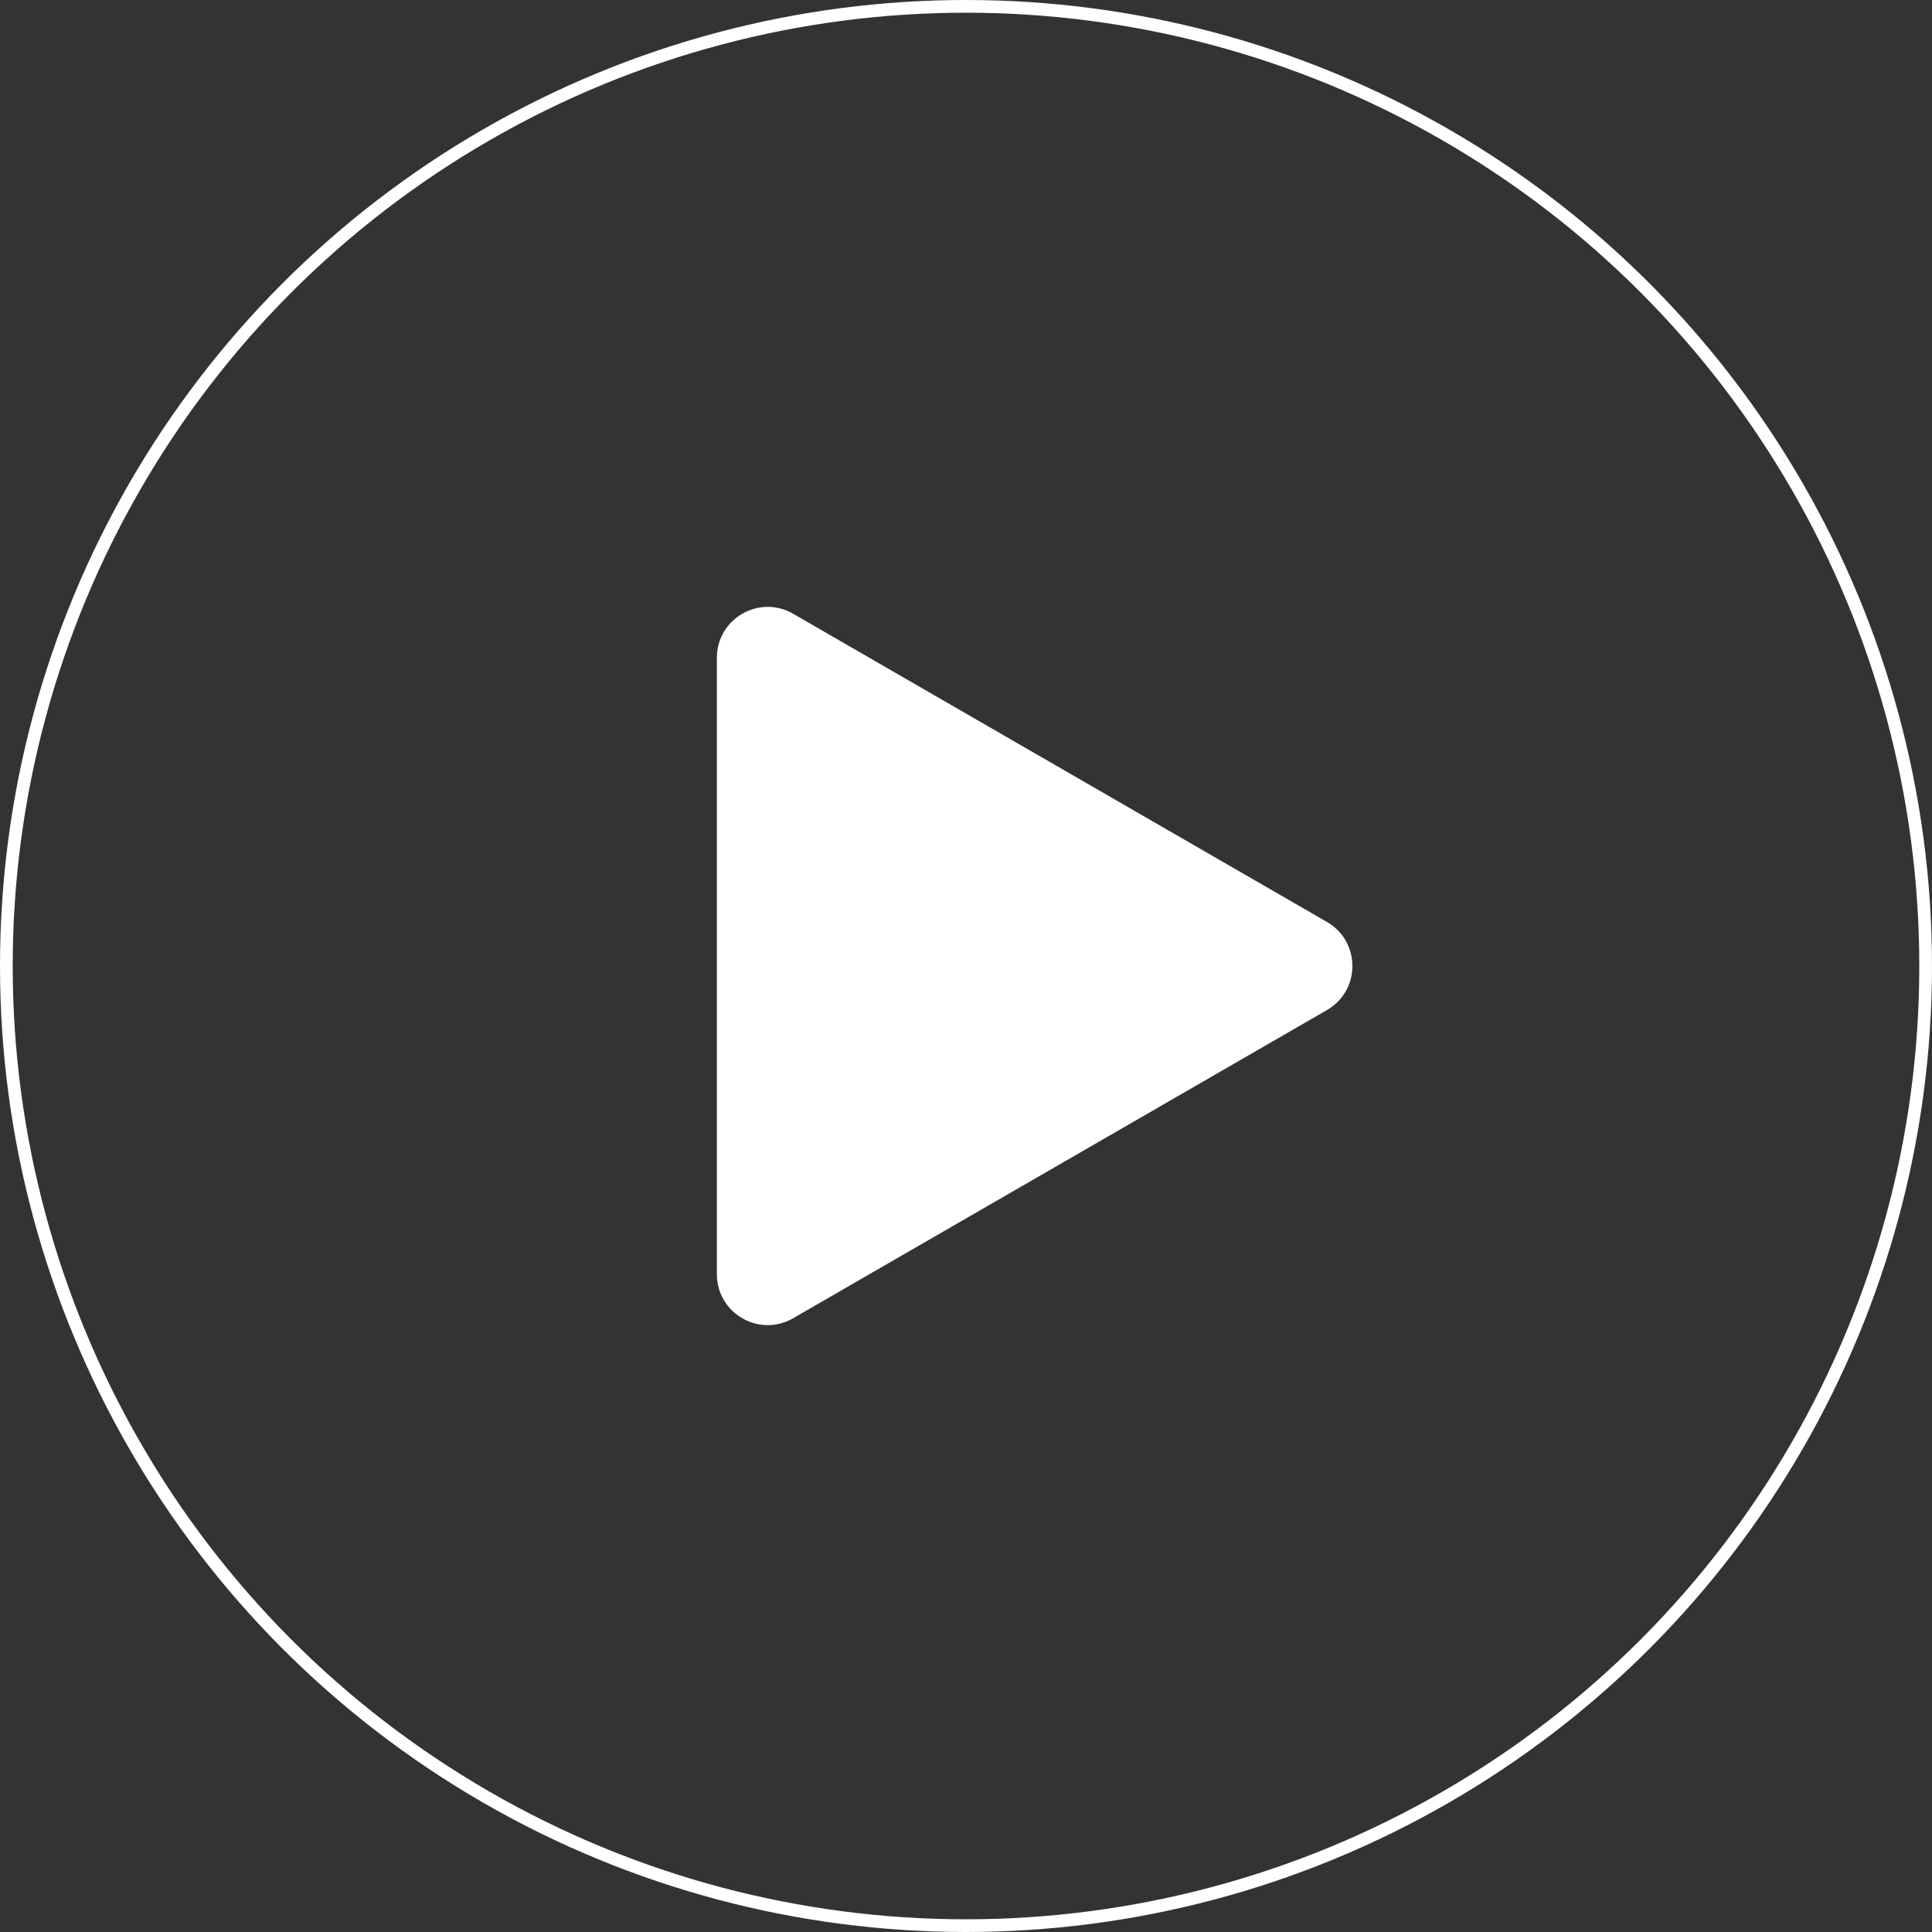
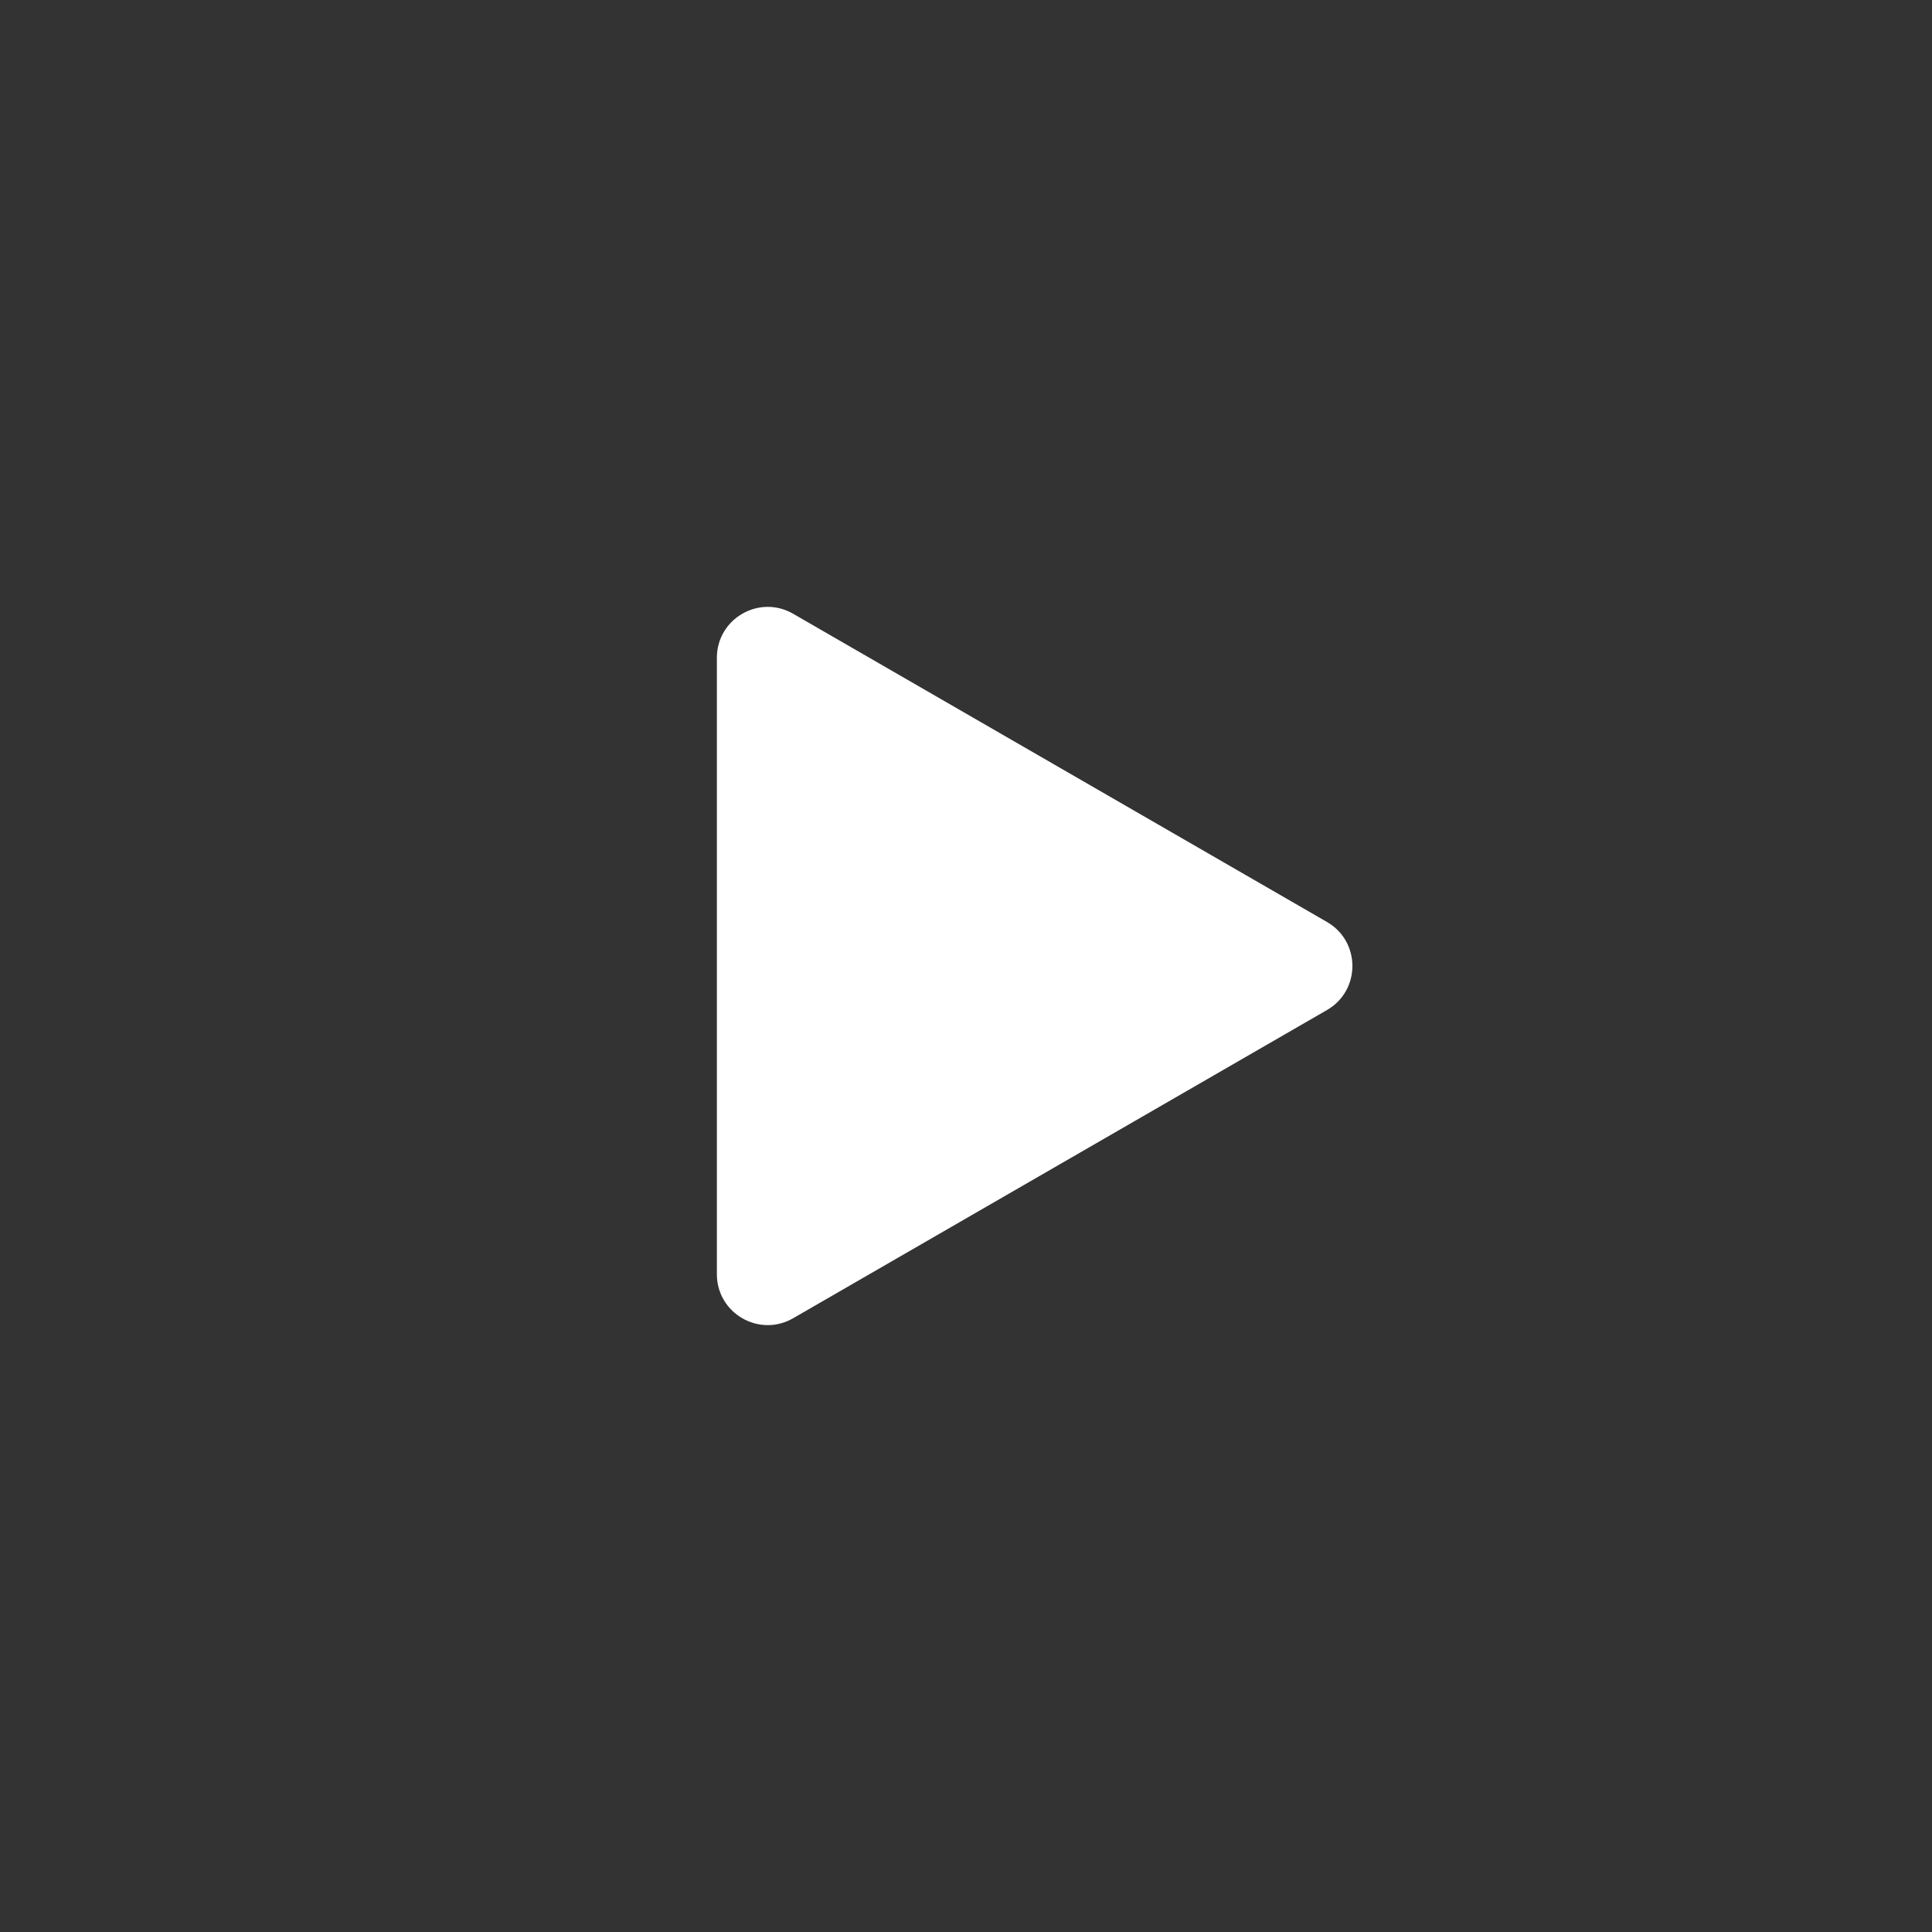
<svg xmlns="http://www.w3.org/2000/svg" width="760" height="760" viewBox="0 0 760 760" fill="none">
  <rect x="0" y="0" width="760" height="760" fill="#333333" stroke="none" />
-   <circle cx="380" cy="380" r="377.5" stroke="white" stroke-width="5" />
  <path d="M522 362.68C535.333 370.378 535.333 389.622 522 397.32L312 518.564C298.667 526.262 282 516.64 282 501.243L282 258.756C282 243.36 298.667 233.738 312 241.436L522 362.68Z" fill="white" />
</svg>